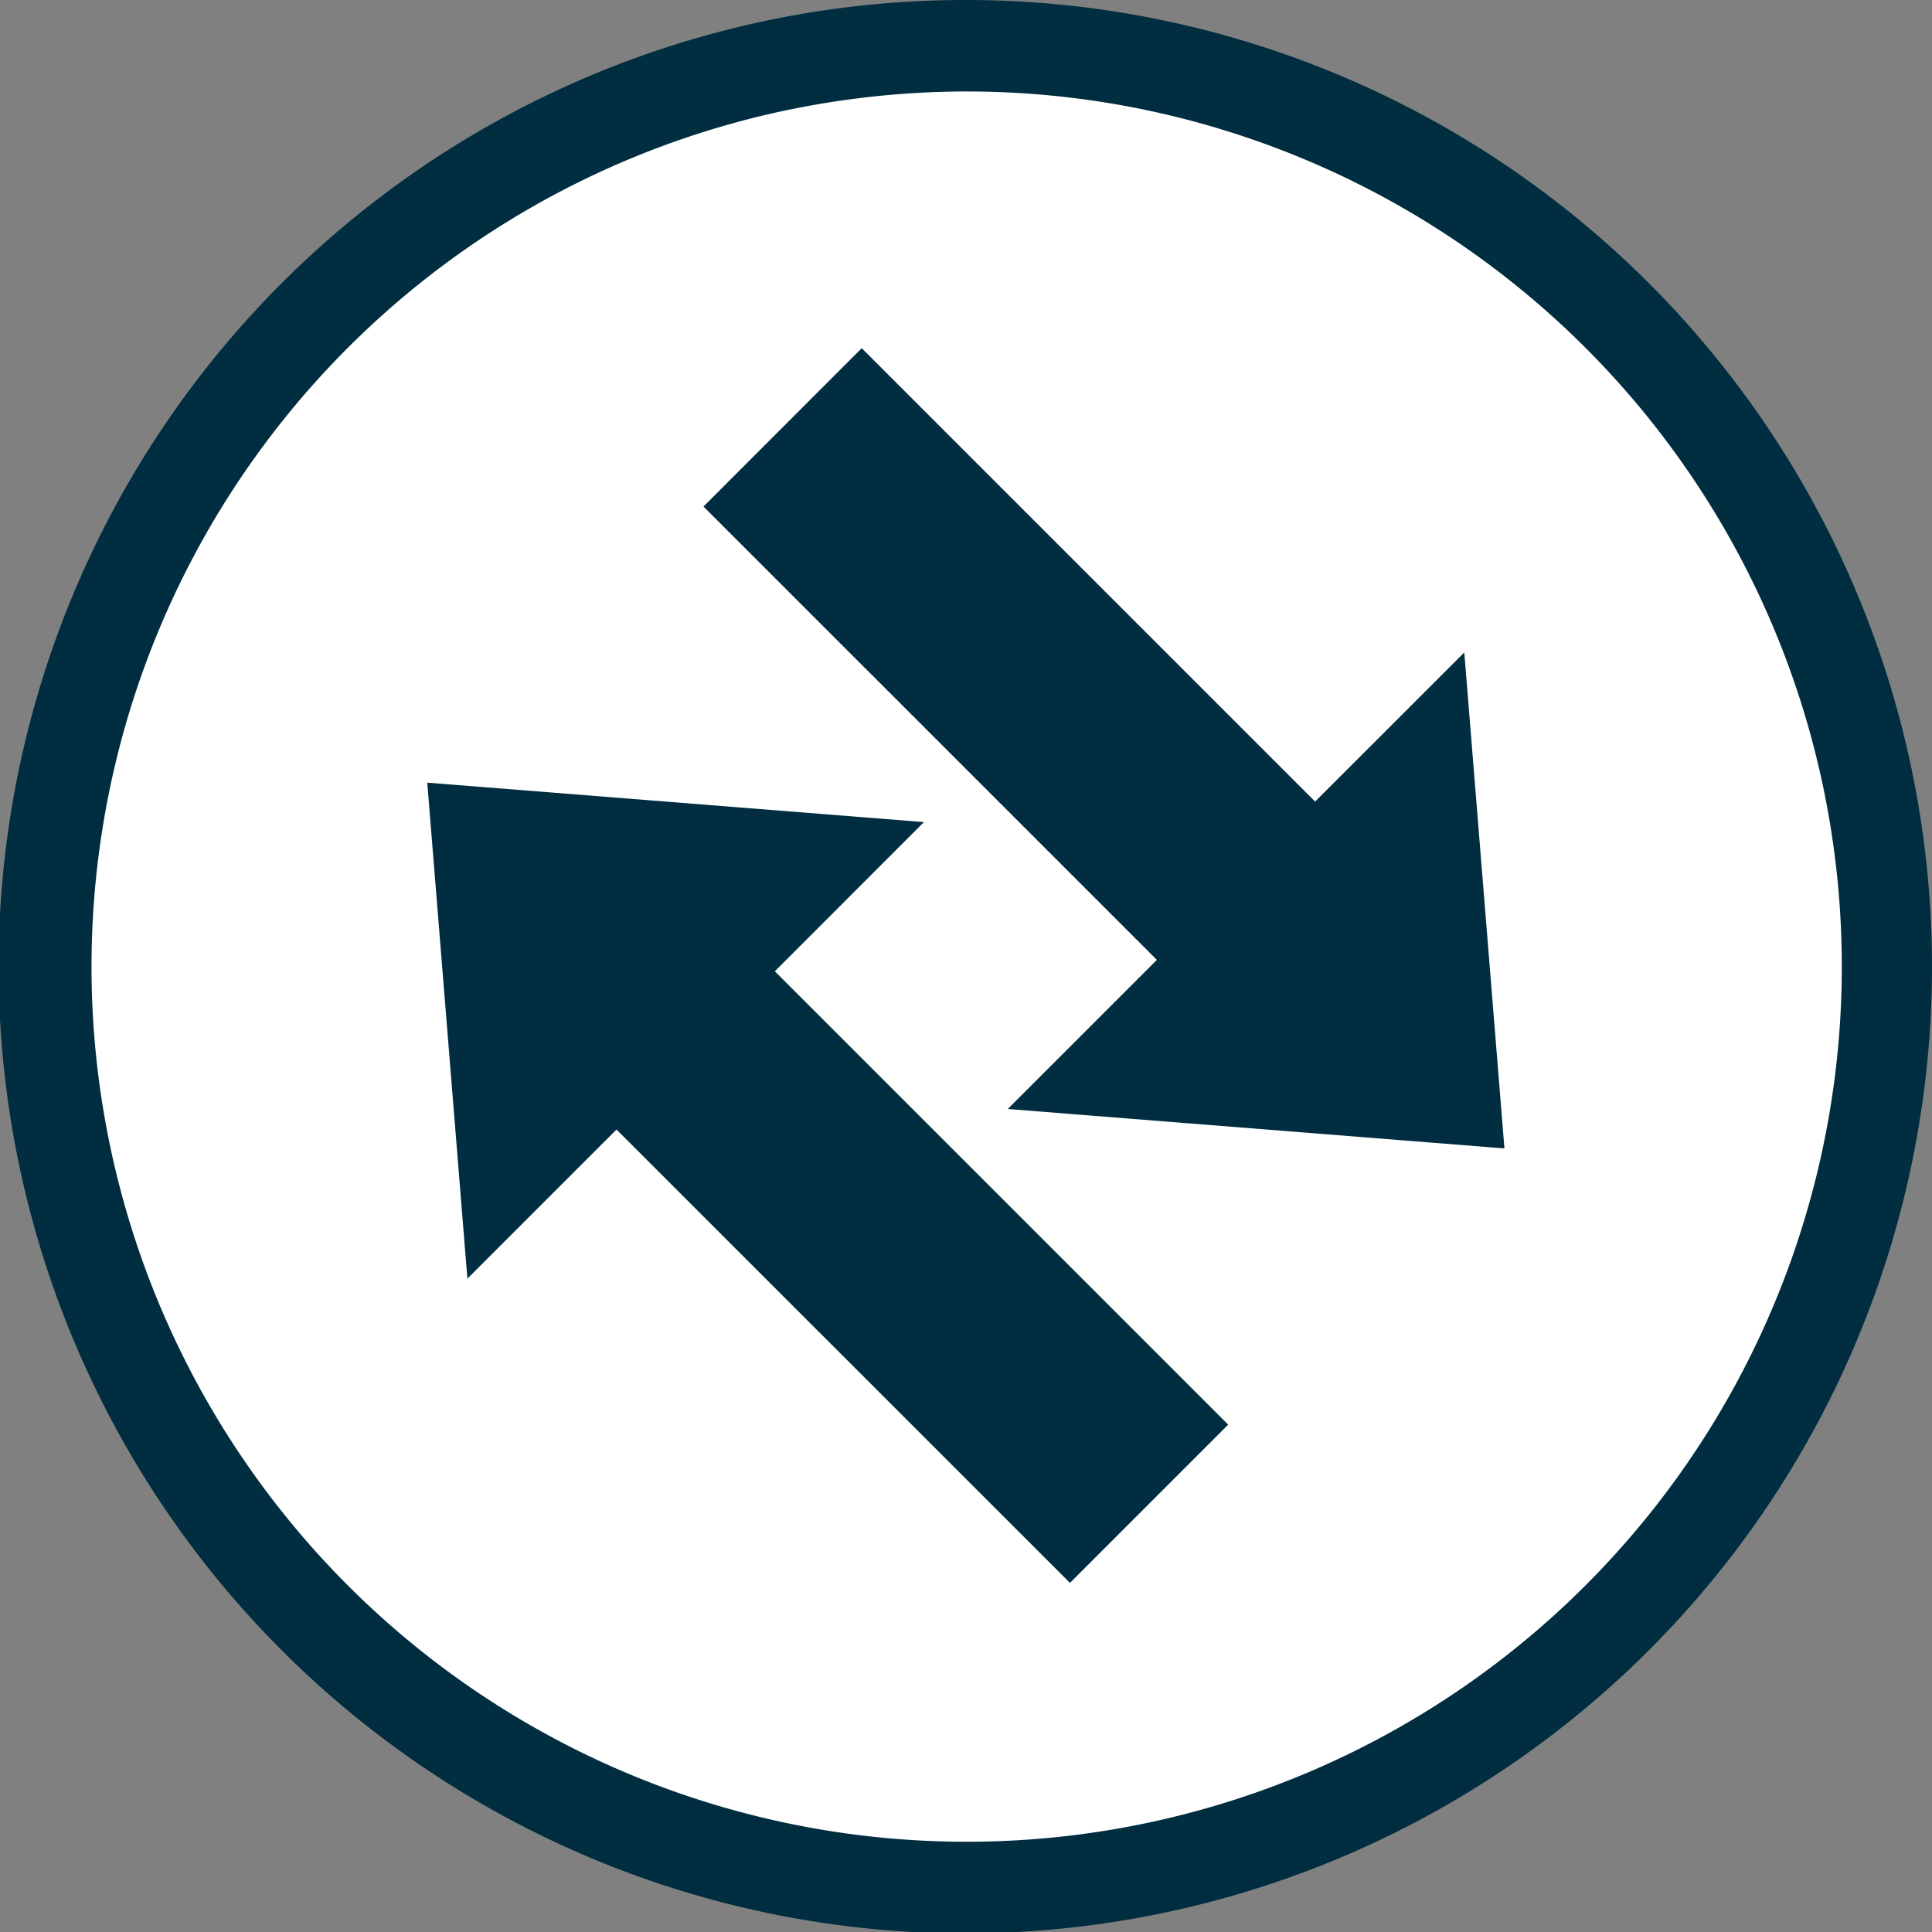
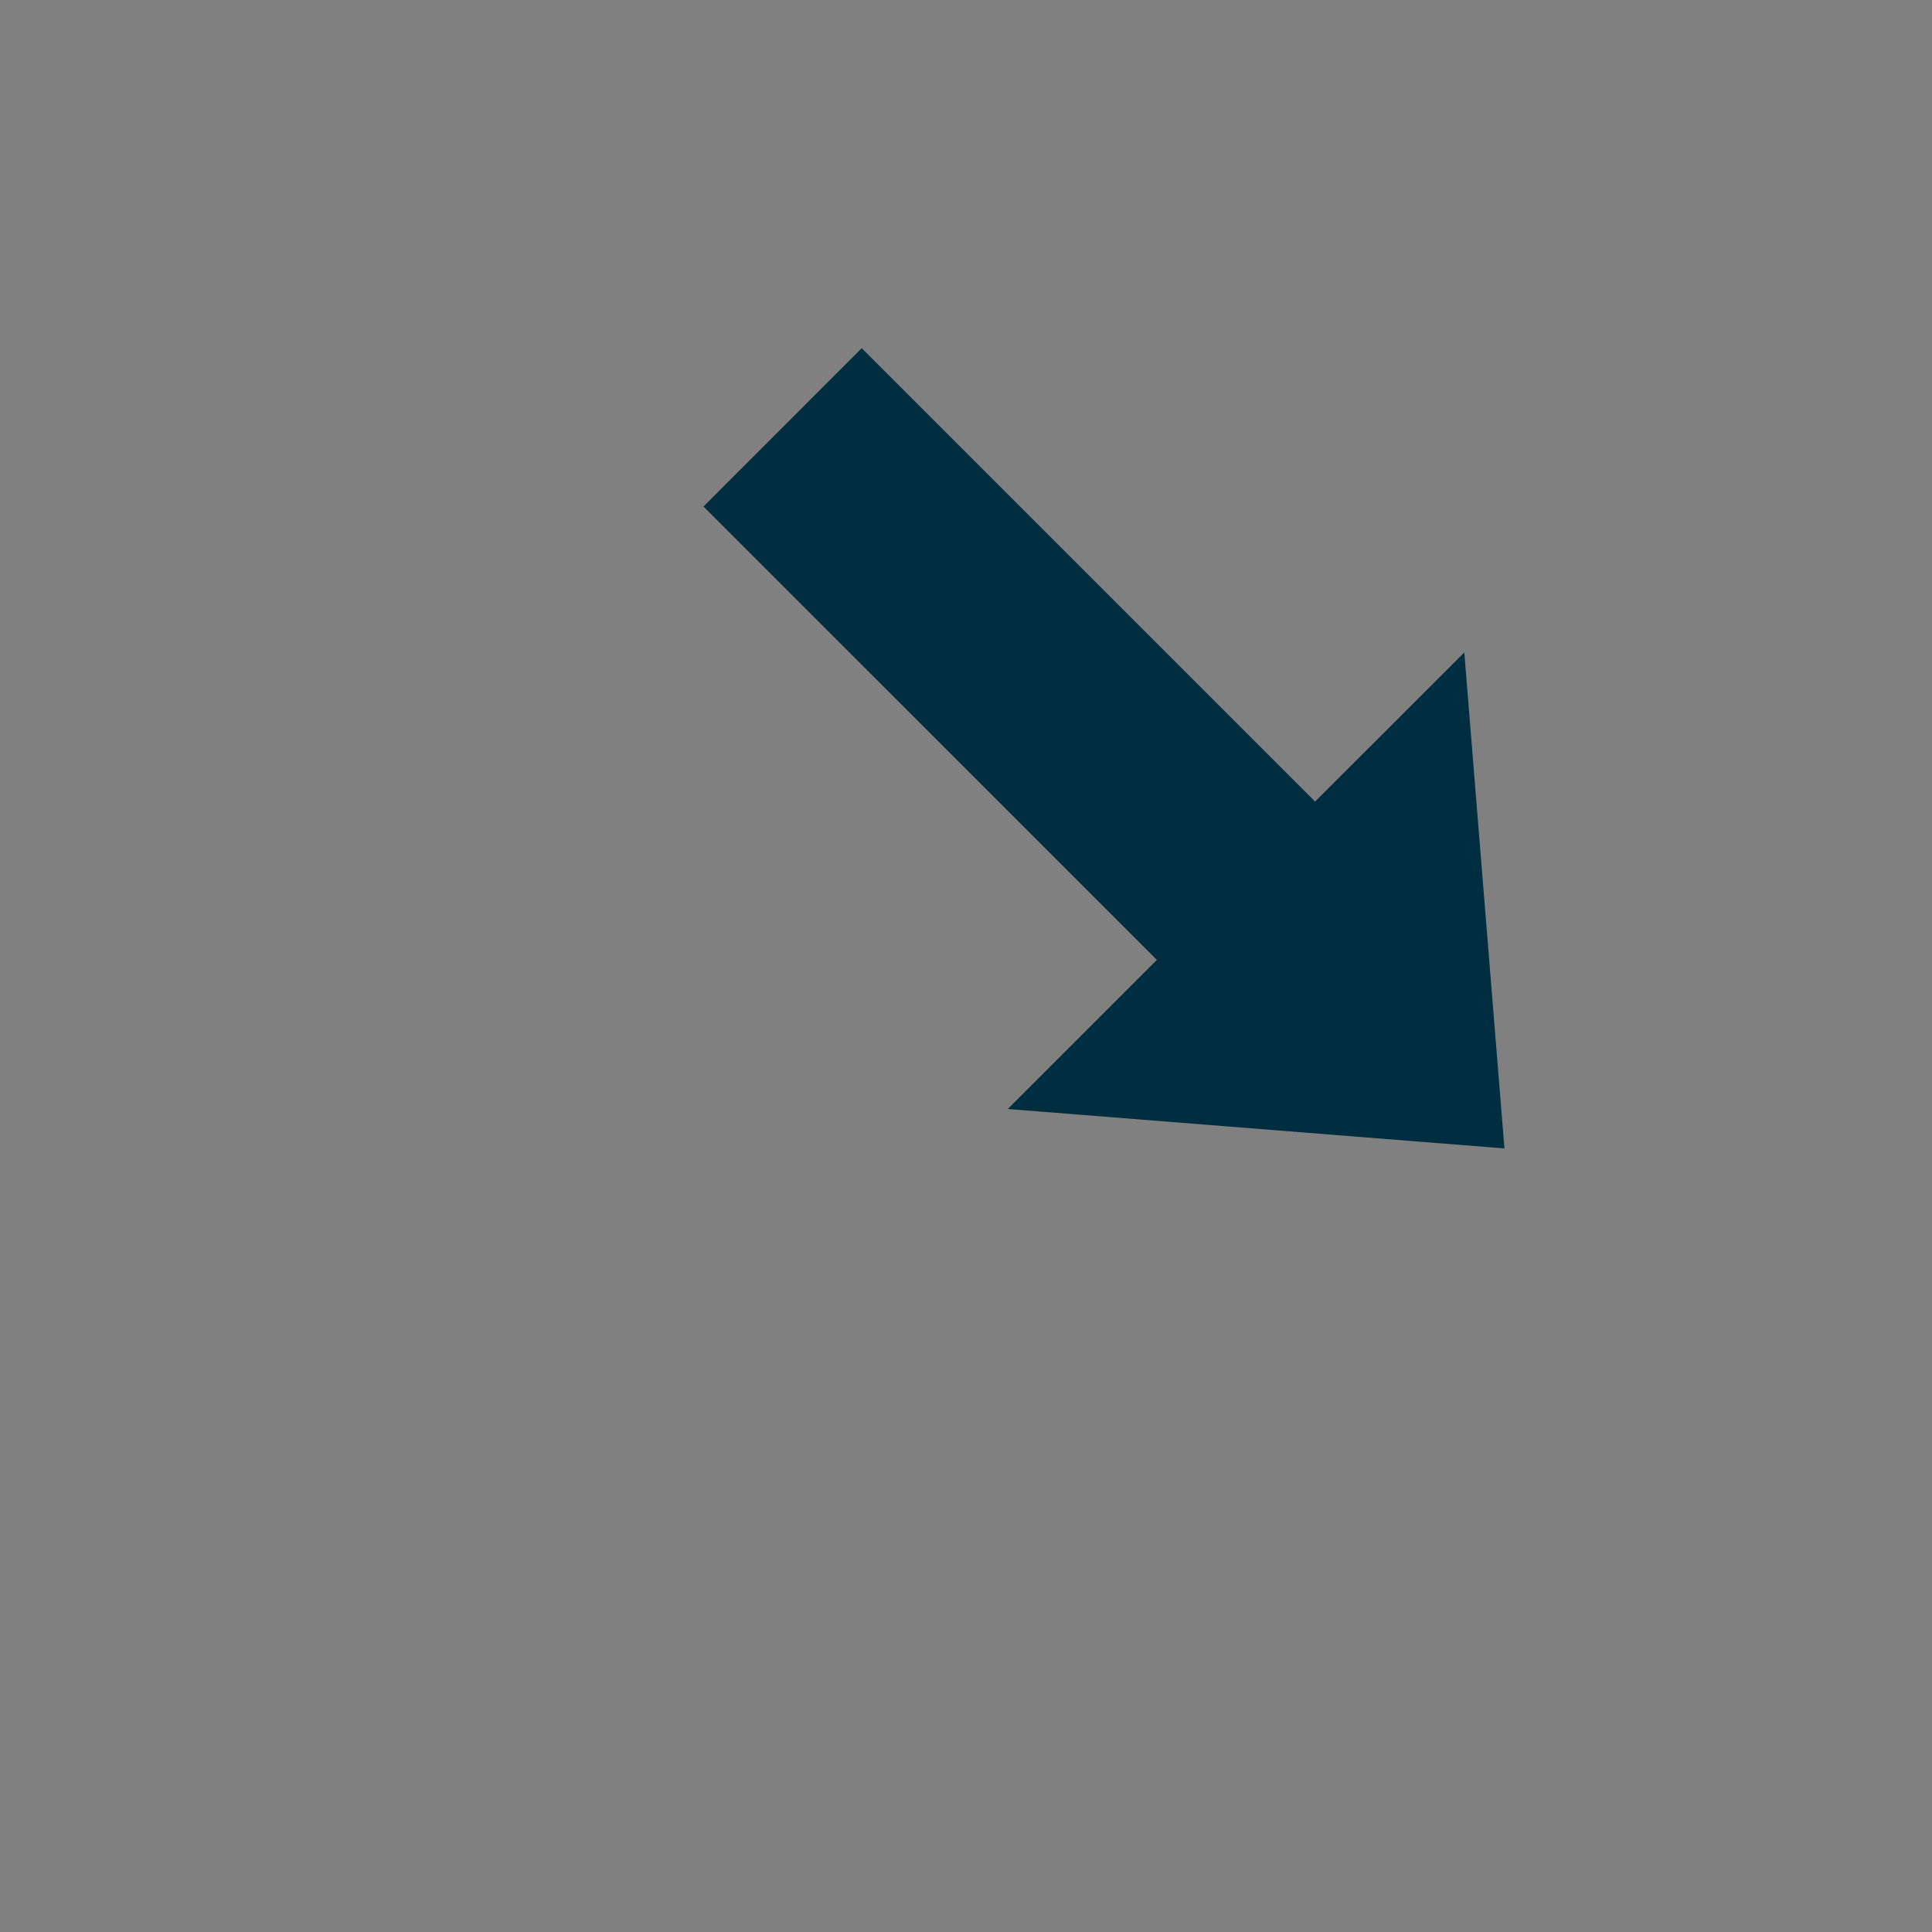
<svg xmlns="http://www.w3.org/2000/svg" viewBox="0 0 19.01 19.013">
  <rect x="0" y="0" width="19.01" height="19.013" fill="#808080" stroke="none" />
  <title>parallel-io-feature-icon</title>
-   <path d="M9.5,18.59A9.082,9.082,0,0,1,1.8,4.707,9.075,9.075,0,1,1,9.5,18.59" style="fill:#fff" />
-   <path d="M9.511.9a8.611,8.611,0,1,1-1.955.225A8.712,8.712,0,0,1,9.511.9m0-.9h0a9.512,9.512,0,1,0,5.863,2.032A9.489,9.489,0,0,0,9.511,0" style="fill:#002d3f" />
-   <polygon points="12.085 14.018 7.624 9.557 9.091 8.089 4.204 7.701 4.599 12.581 6.066 11.114 10.528 15.575 12.085 14.018" style="fill:#002d3f;fill-rule:evenodd" />
  <polygon points="6.922 4.984 11.383 9.445 9.916 10.912 14.803 11.3 14.408 6.42 12.94 7.887 8.479 3.426 6.922 4.984" style="fill:#002d3f;fill-rule:evenodd" />
</svg>